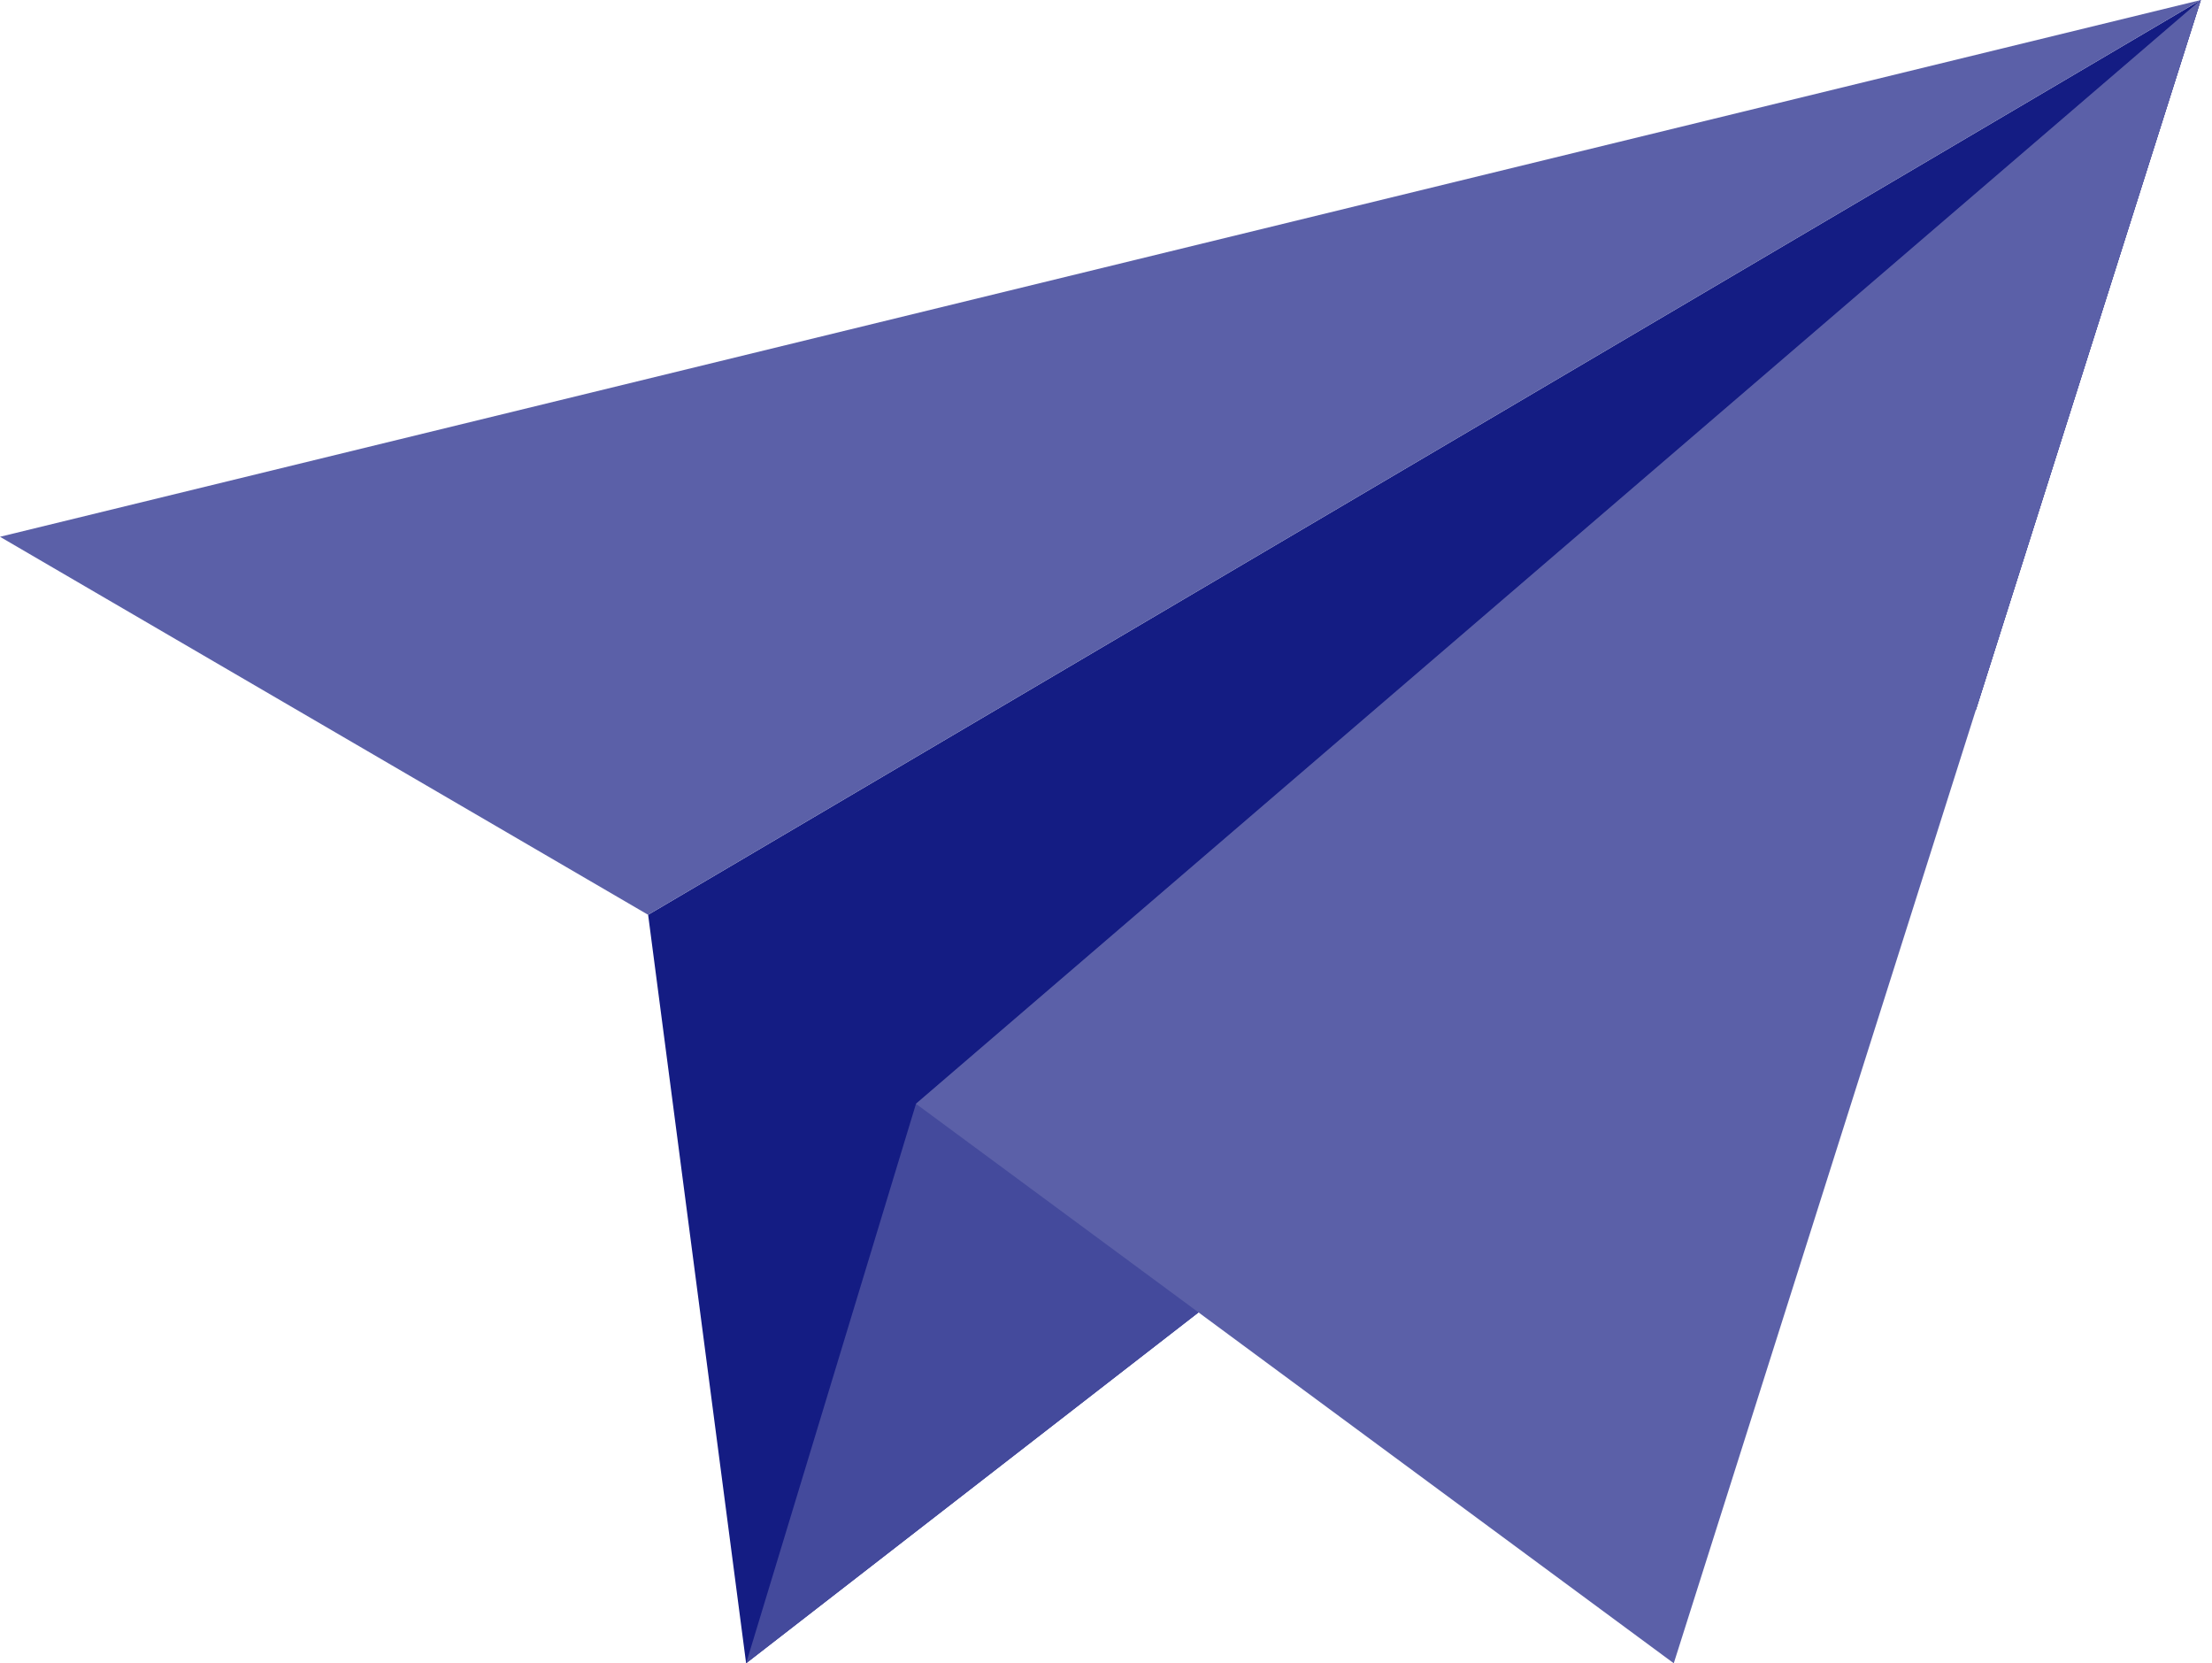
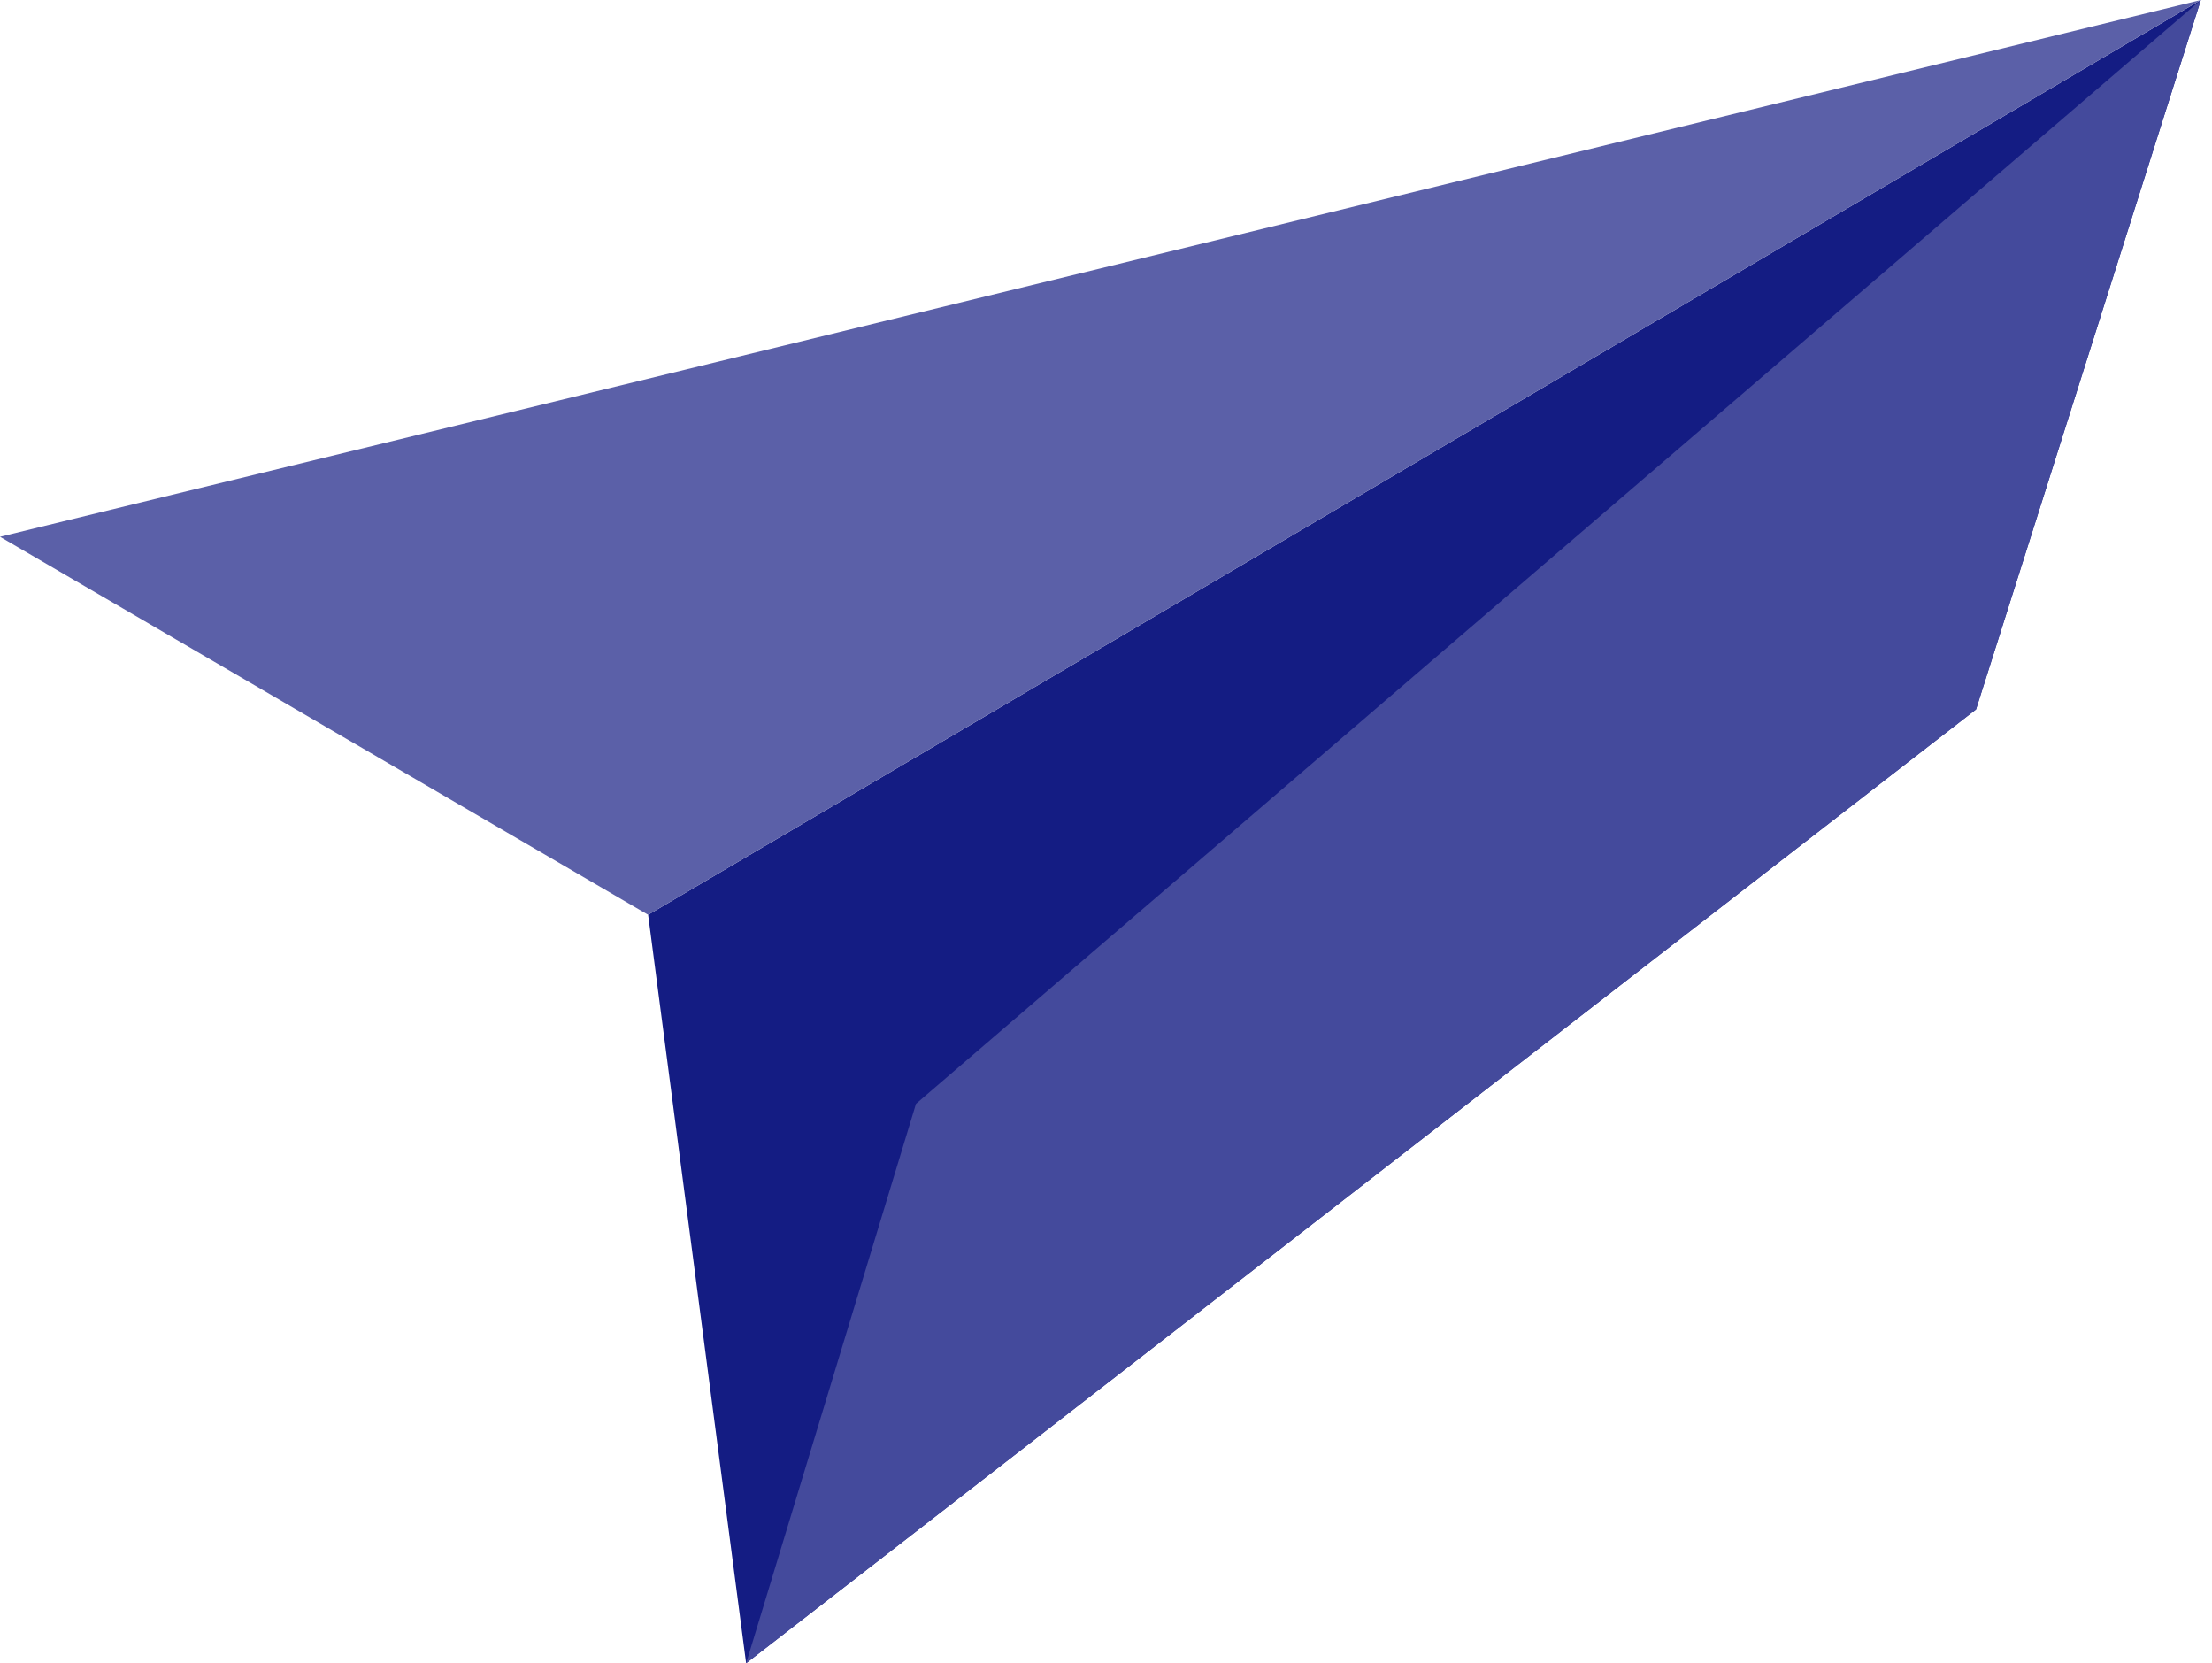
<svg xmlns="http://www.w3.org/2000/svg" width="145" height="109" viewBox="0 0 145 109" fill="none">
  <path d="M42.486 59.95L144.268 0L129.532 46.49L48.909 109L42.486 59.95Z" fill="#141C83" />
  <path d="M144.268 0L42.486 59.95L0 35.177L144.268 0Z" fill="#5B60A8" />
  <path d="M48.91 109L129.533 46.49L144.268 0L60.044 72.336L48.91 109Z" fill="#444A9C" />
-   <path d="M144.268 0L60.044 72.336L109.718 109L144.268 0Z" fill="#5B60A8" />
</svg>